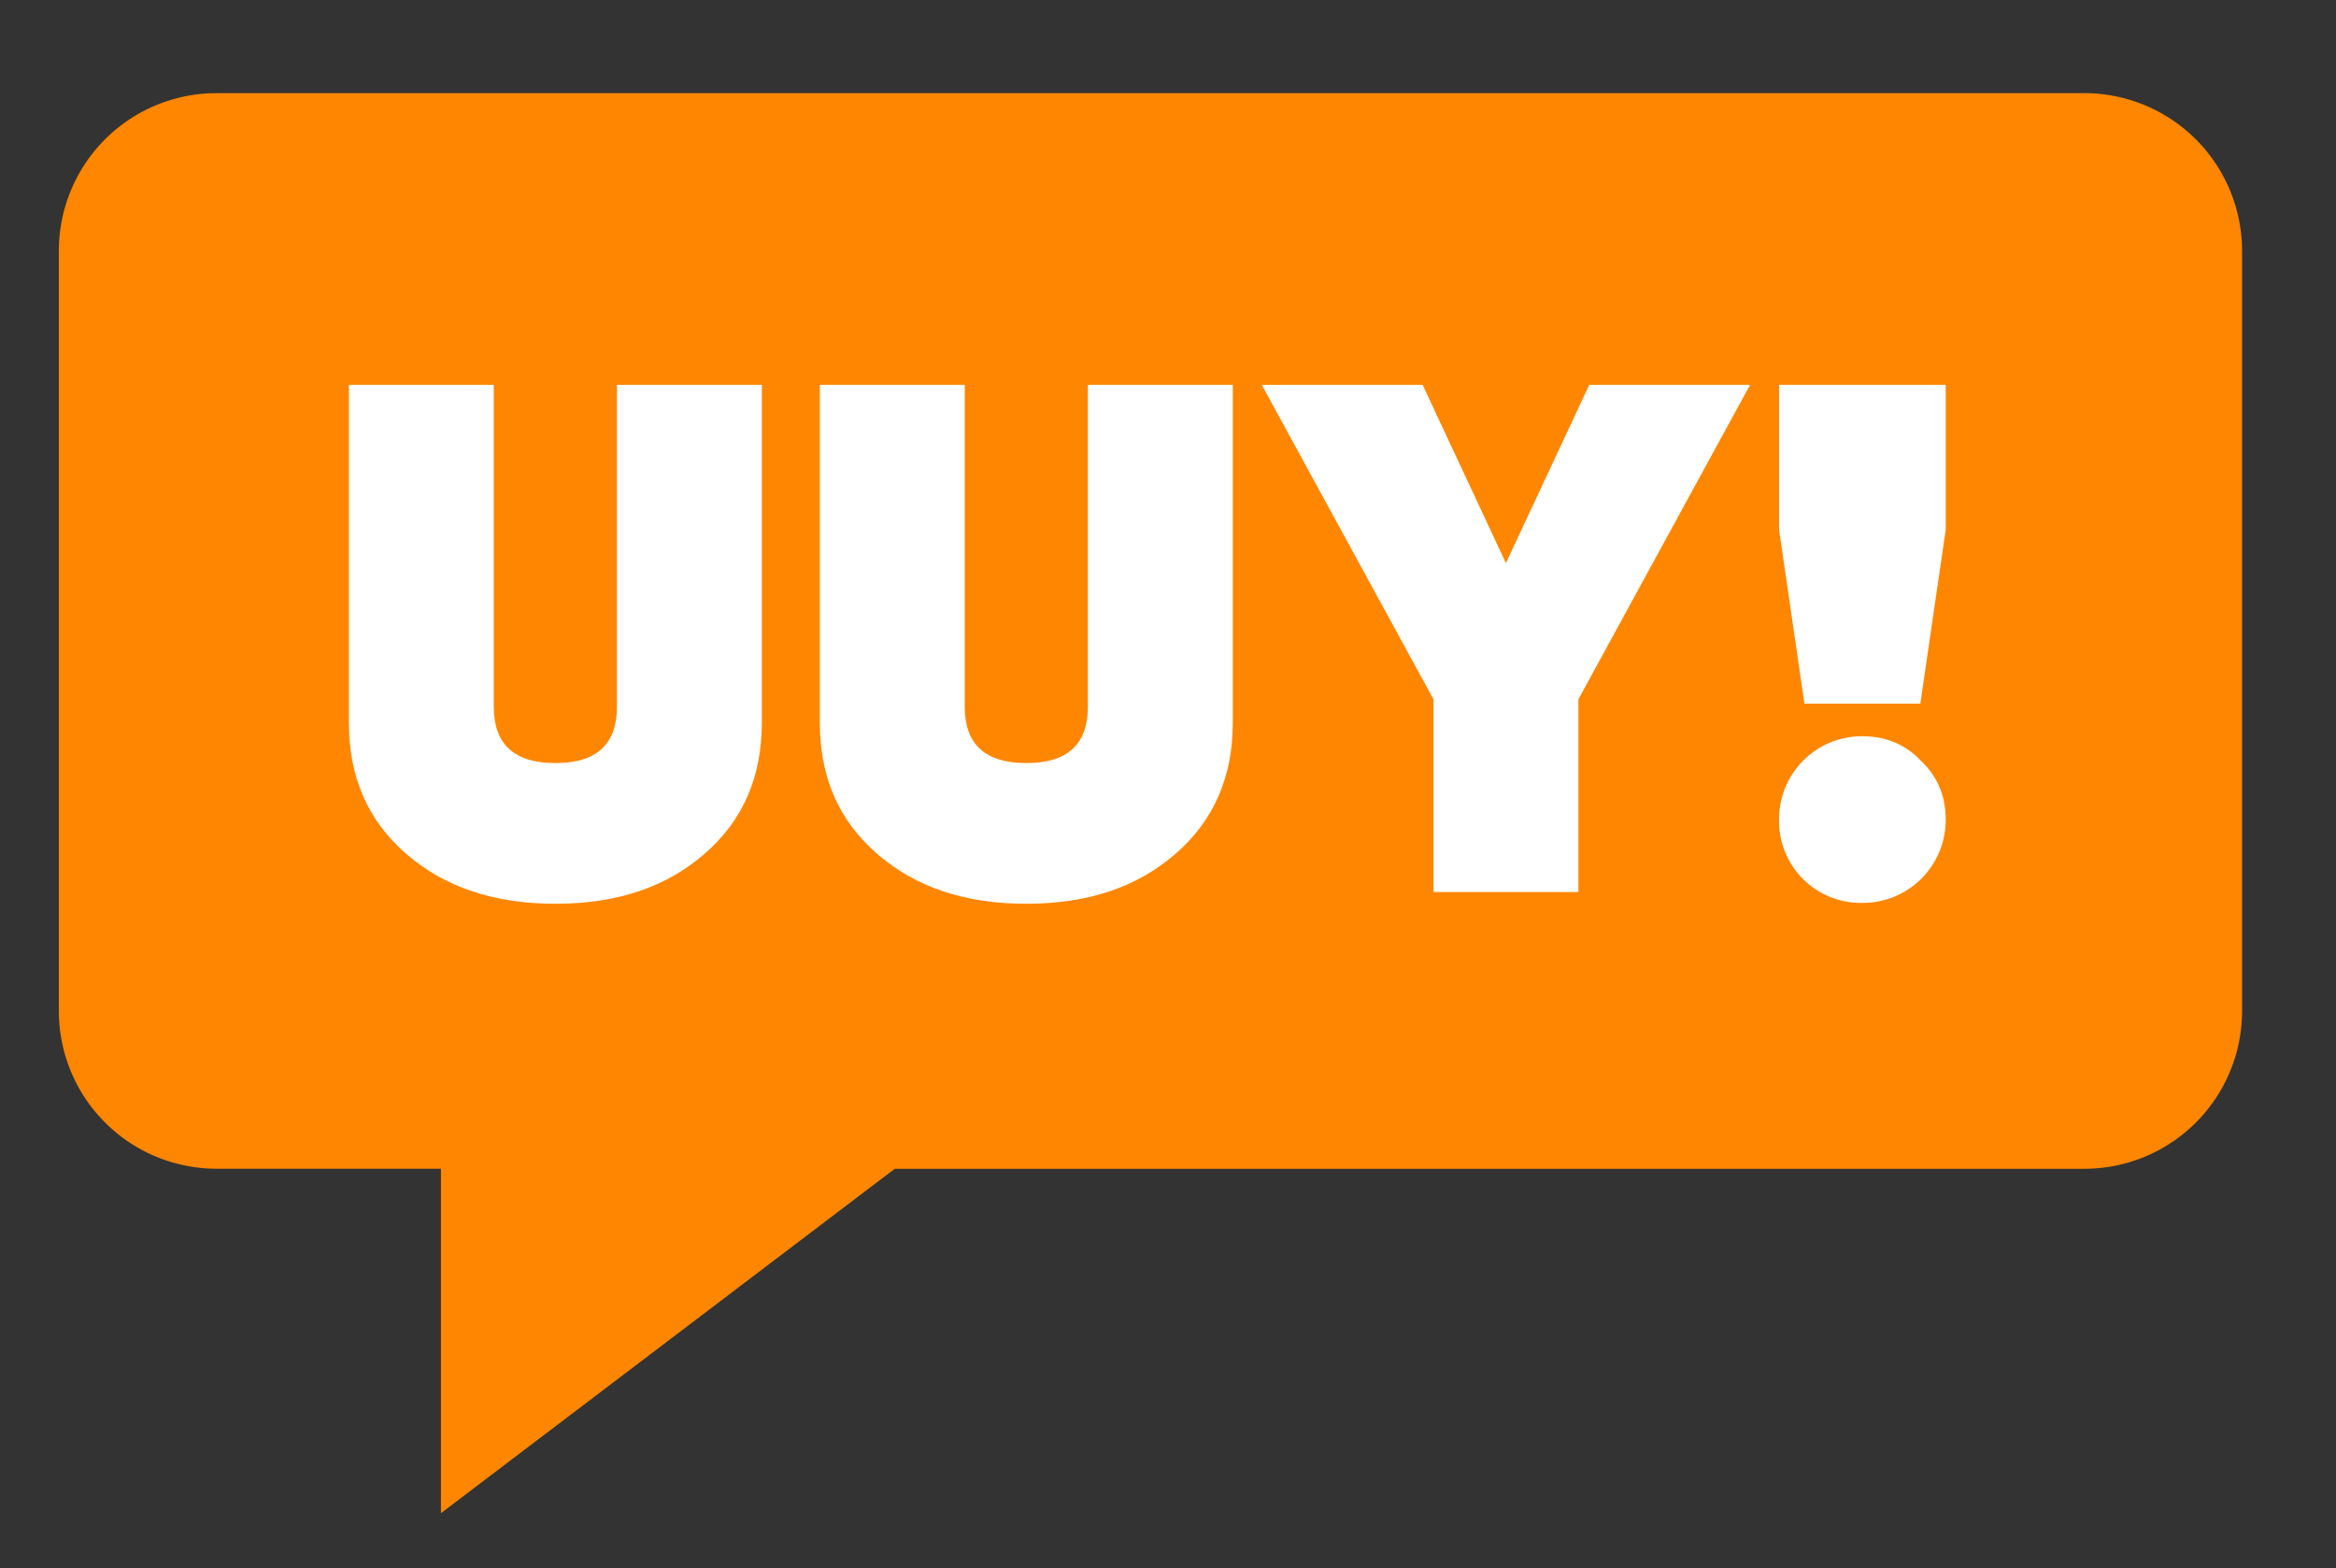
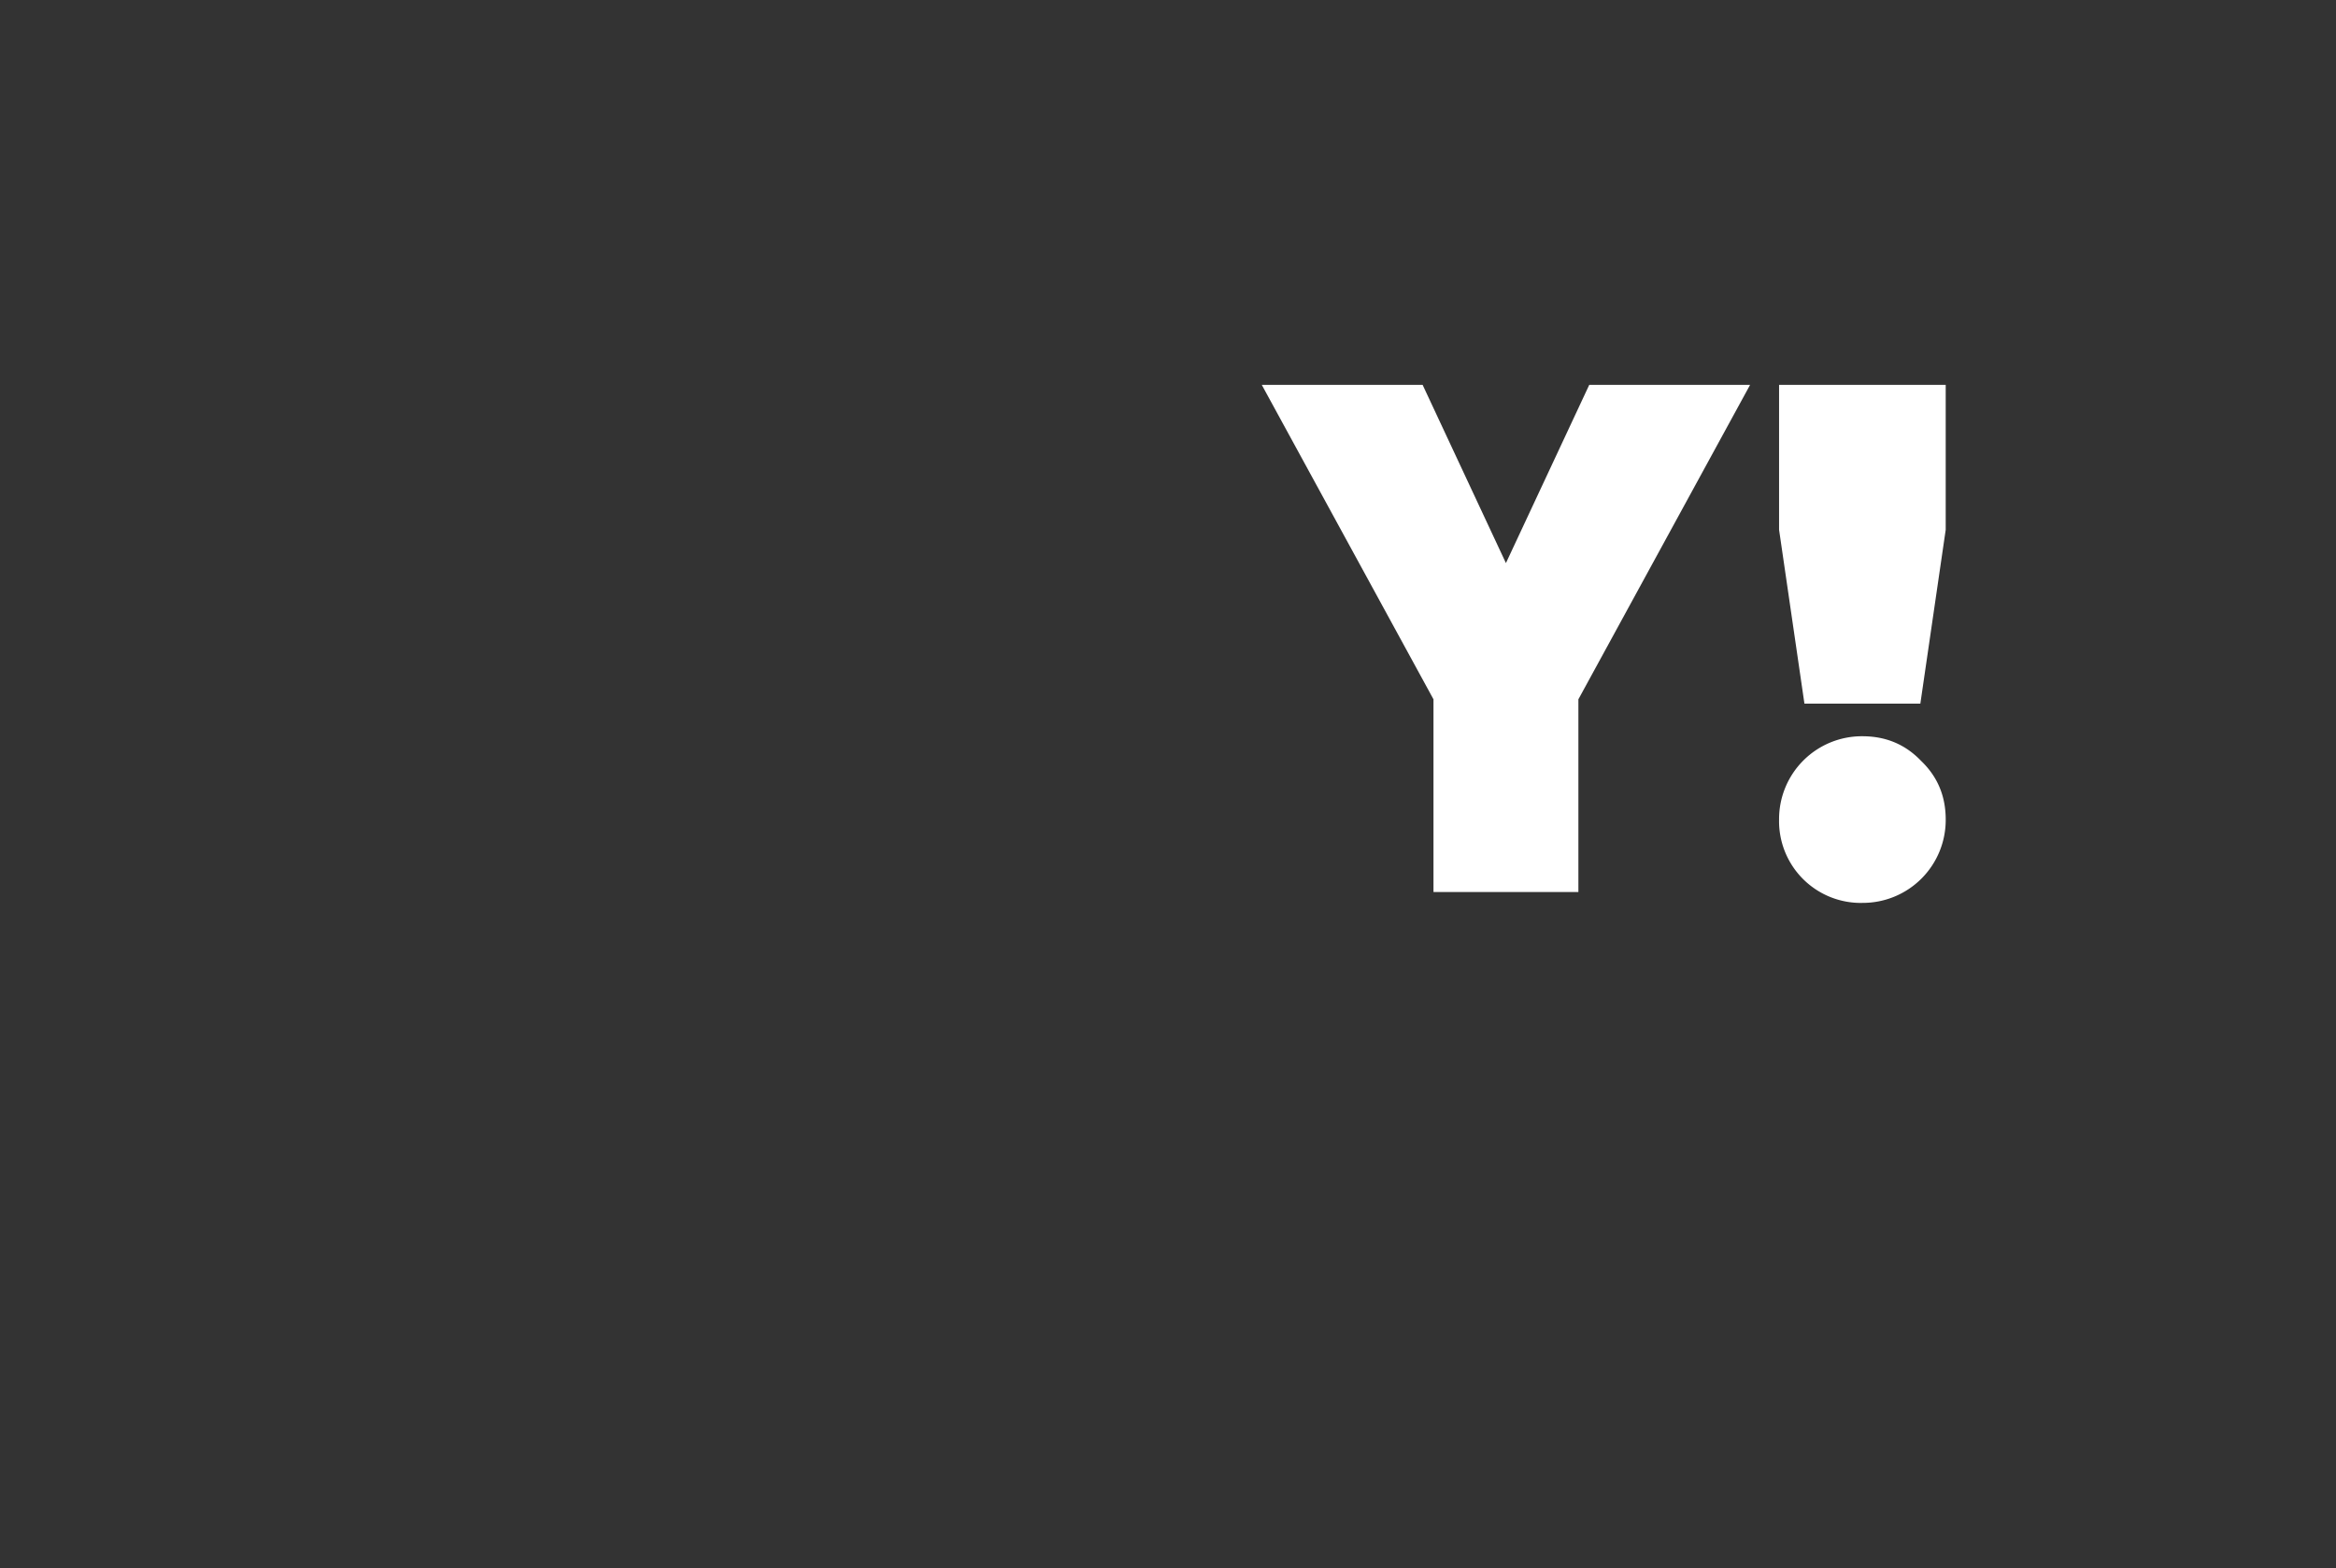
<svg xmlns="http://www.w3.org/2000/svg" id="Capa_1" data-name="Capa 1" viewBox="0 0 1086.03 728.94">
  <rect x="0" y="0" width="1086.03" height="728.94" fill="#333333" stroke="none" />
  <defs>
    <style>.cls-1{fill:#ff8600;}.cls-2{fill:#fff;}</style>
  </defs>
-   <path class="cls-1" d="M969,43.3H100.69a73.33,73.33,0,0,0-73.33,73.33V470a73.33,73.33,0,0,0,73.33,73.32H205V703.46L416,543.35H969A73.32,73.32,0,0,0,1042.35,470V116.63A73.33,73.33,0,0,0,969,43.3Z" />
-   <path class="cls-2" d="M162.2,178.91h67.36V328.46c0,17.52,9.44,26.28,28.64,26.28s28.63-8.76,28.63-26.28V178.91h67.36v157c0,25.26-8.75,45.47-26.61,61s-40.75,23.24-69.38,23.24-51.54-7.74-69.39-23.24-26.61-35.7-26.61-61Z" />
-   <path class="cls-2" d="M381.14,178.91h67.37V328.46c0,17.52,9.43,26.28,28.63,26.28s28.63-8.76,28.63-26.28V178.91h67.37v157c0,25.26-8.76,45.47-26.61,61s-40.76,23.24-69.39,23.24-51.54-7.74-69.39-23.24-26.61-35.7-26.61-61Z" />
  <path class="cls-2" d="M813.64,178.91,733.81,325.1v89.6H666.44V325.1L586.61,178.91h74.78l38.73,82.86,38.74-82.86Z" />
  <path class="cls-2" d="M838.9,327.12l-11.79-80.84V178.91h77.47v67.37l-11.79,80.84Zm26.94,92.63A38,38,0,0,1,827.11,381a38.51,38.51,0,0,1,38.73-38.73c10.78,0,19.88,3.7,27.29,11.45,7.75,7.41,11.45,16.5,11.45,27.28a38.53,38.53,0,0,1-38.74,38.74Z" />
</svg>